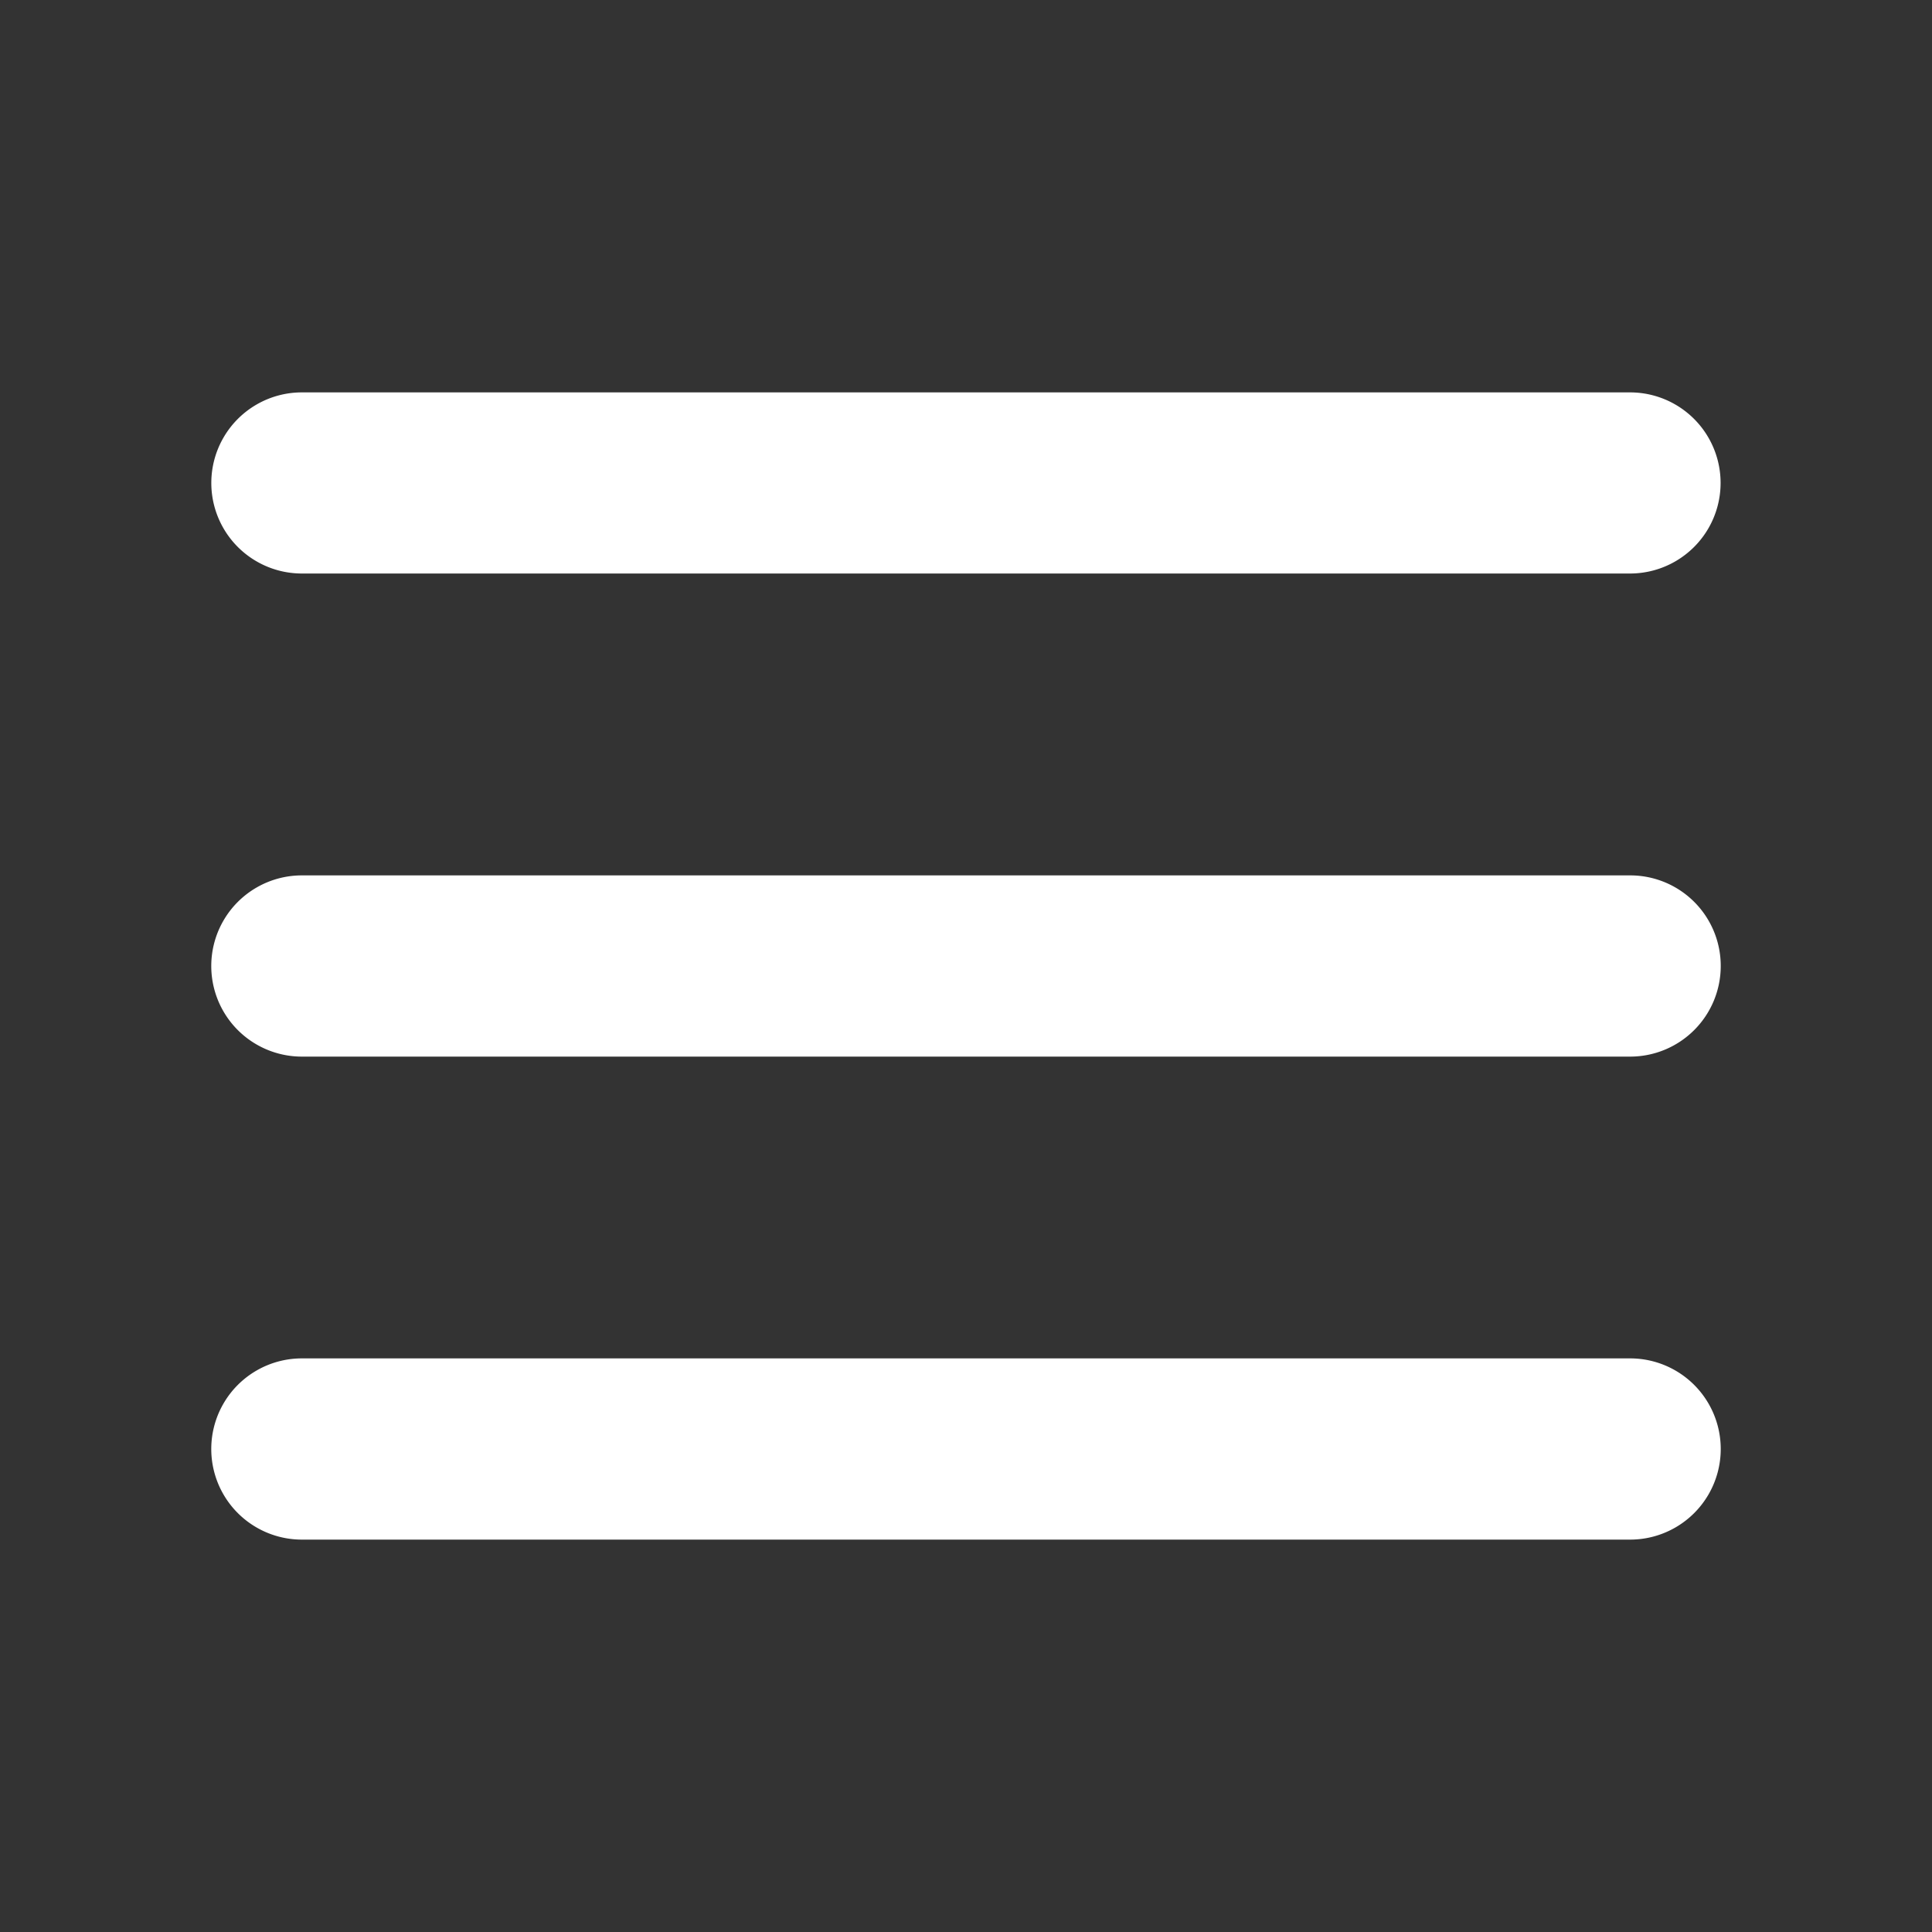
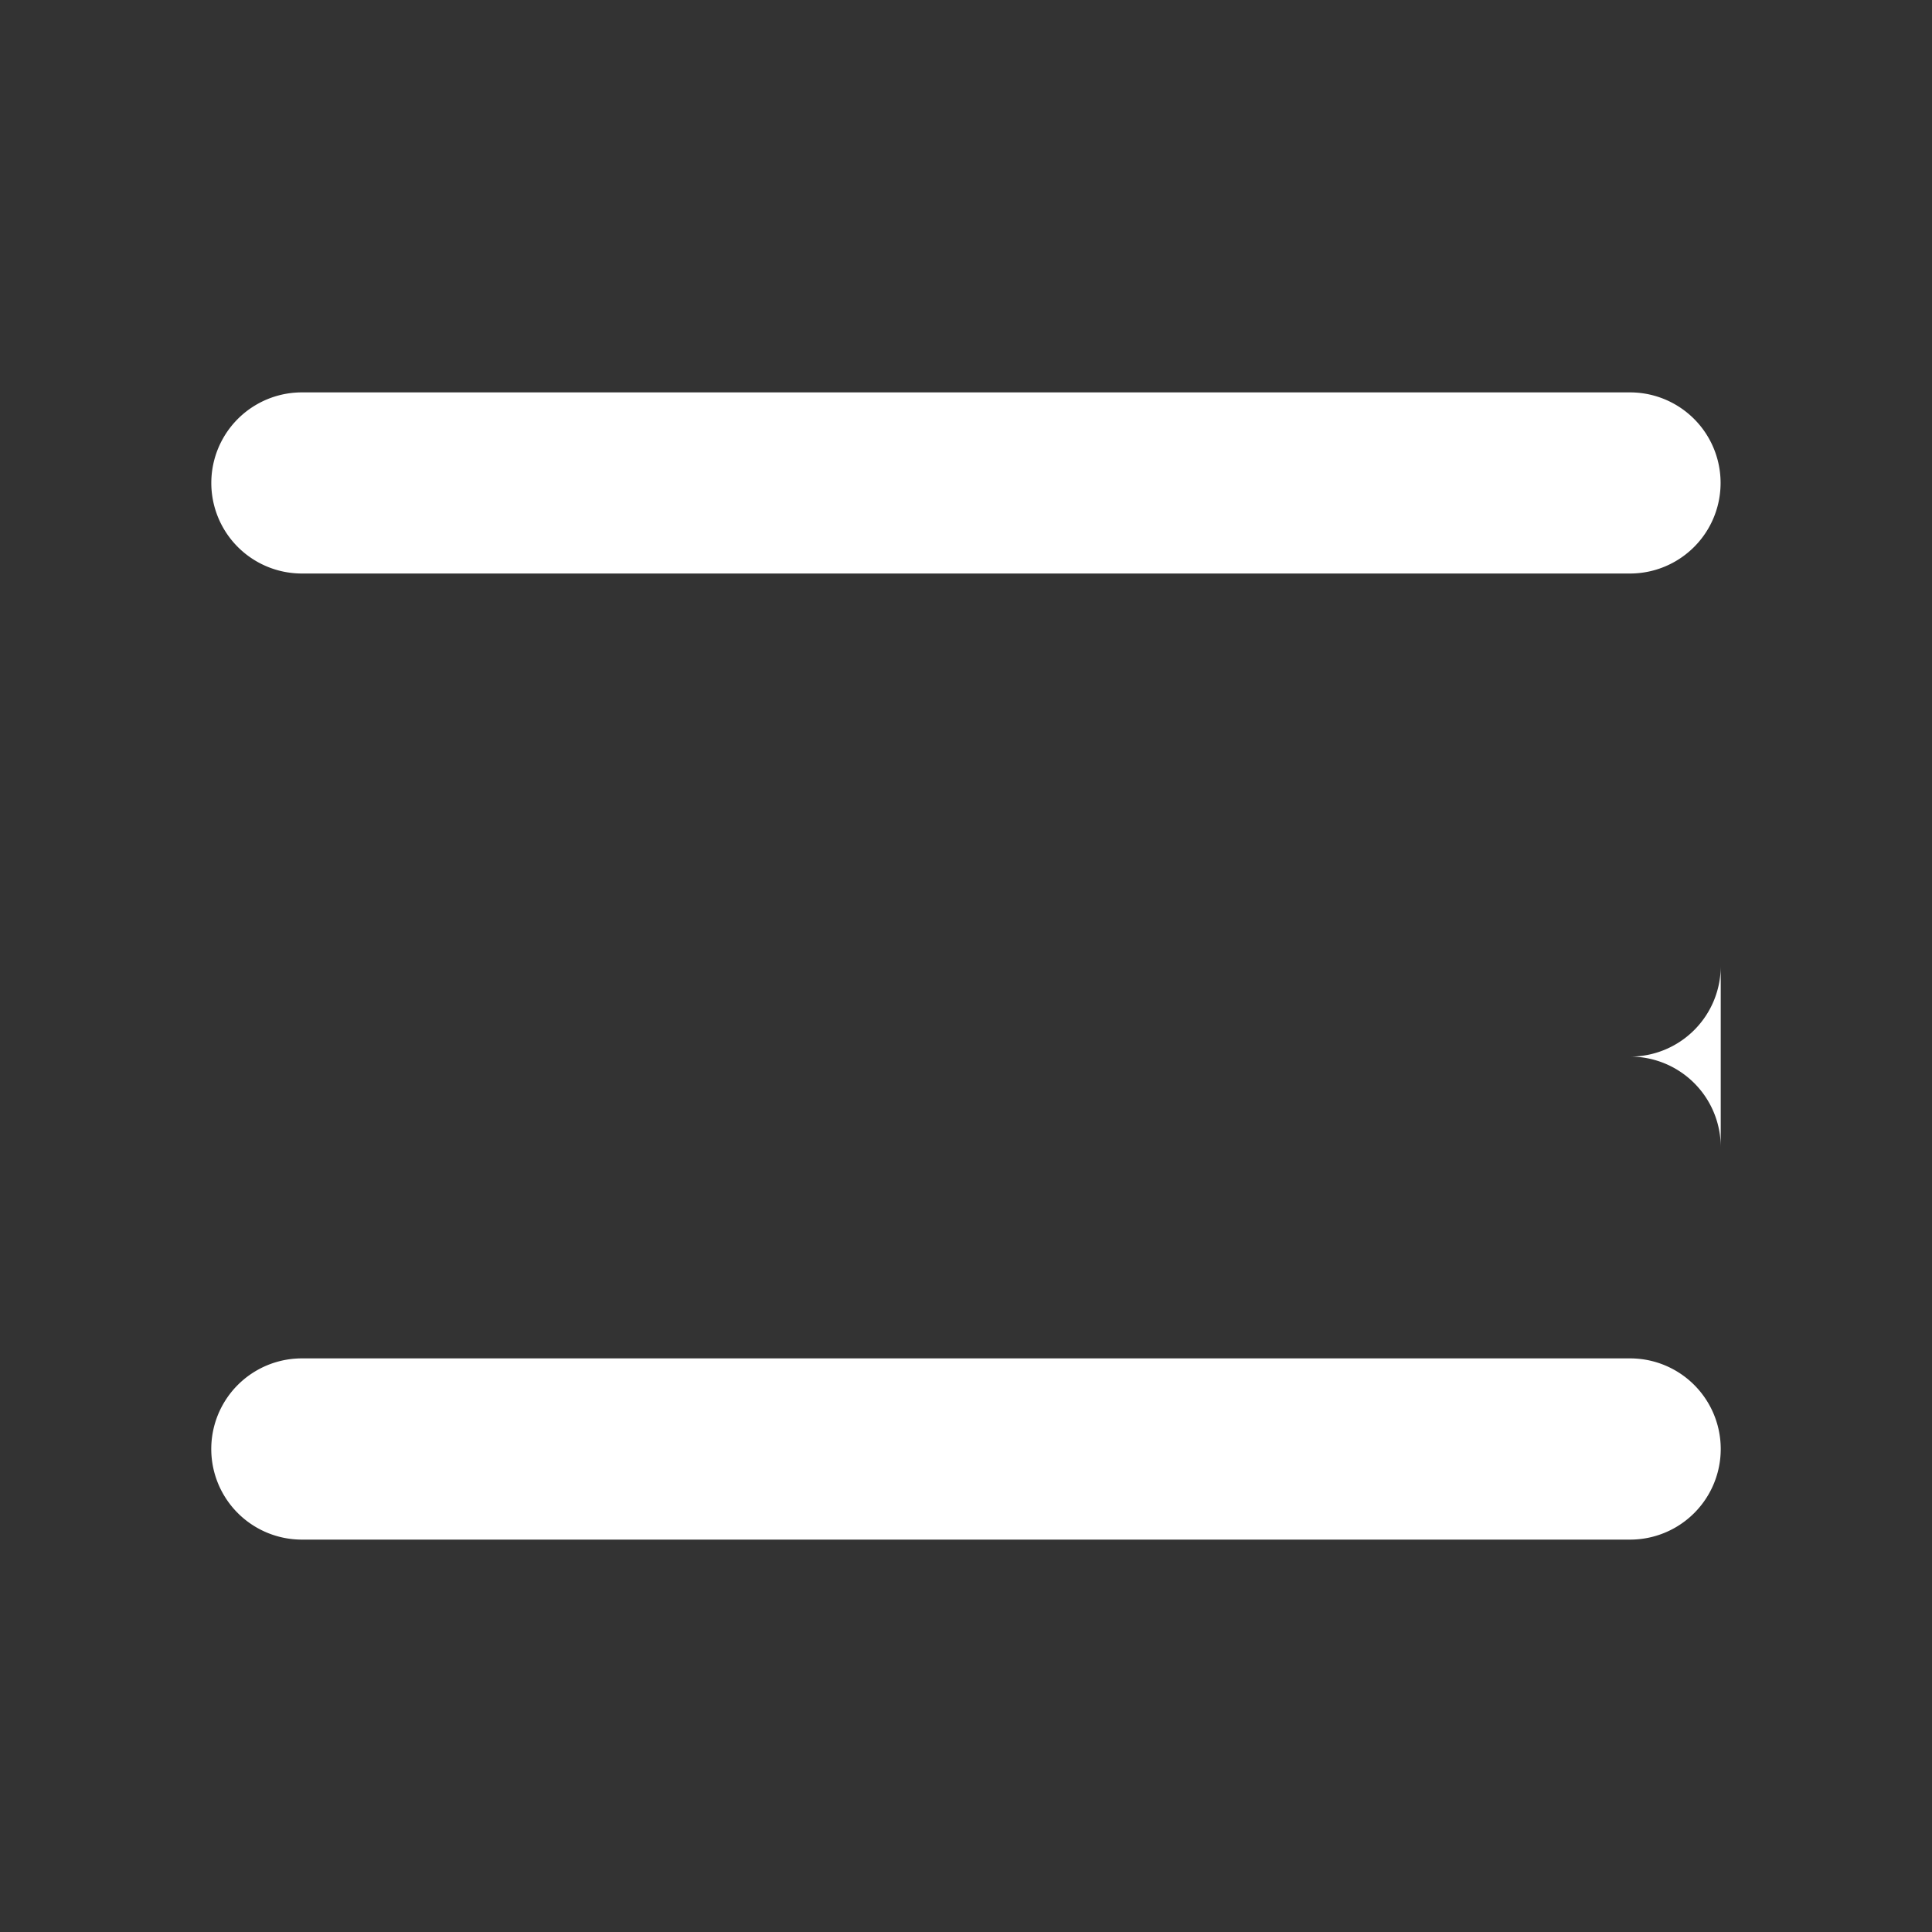
<svg xmlns="http://www.w3.org/2000/svg" width="20" height="20" fill="none">
  <rect width="100%" height="100%" fill="#333333" stroke="none" />
-   <path fill="#fff" d="M17.813 10a.938.938 0 0 1-.938.938H3.125a.938.938 0 0 1 0-1.876h13.75a.937.937 0 0 1 .938.938ZM3.124 5.937h13.75a.937.937 0 0 0 0-1.875H3.125a.937.937 0 1 0 0 1.875Zm13.75 8.125H3.125a.938.938 0 0 0 0 1.876h13.75a.938.938 0 0 0 0-1.876Z" />
+   <path fill="#fff" d="M17.813 10a.938.938 0 0 1-.938.938H3.125h13.75a.937.937 0 0 1 .938.938ZM3.124 5.937h13.75a.937.937 0 0 0 0-1.875H3.125a.937.937 0 1 0 0 1.875Zm13.75 8.125H3.125a.938.938 0 0 0 0 1.876h13.75a.938.938 0 0 0 0-1.876Z" />
</svg>